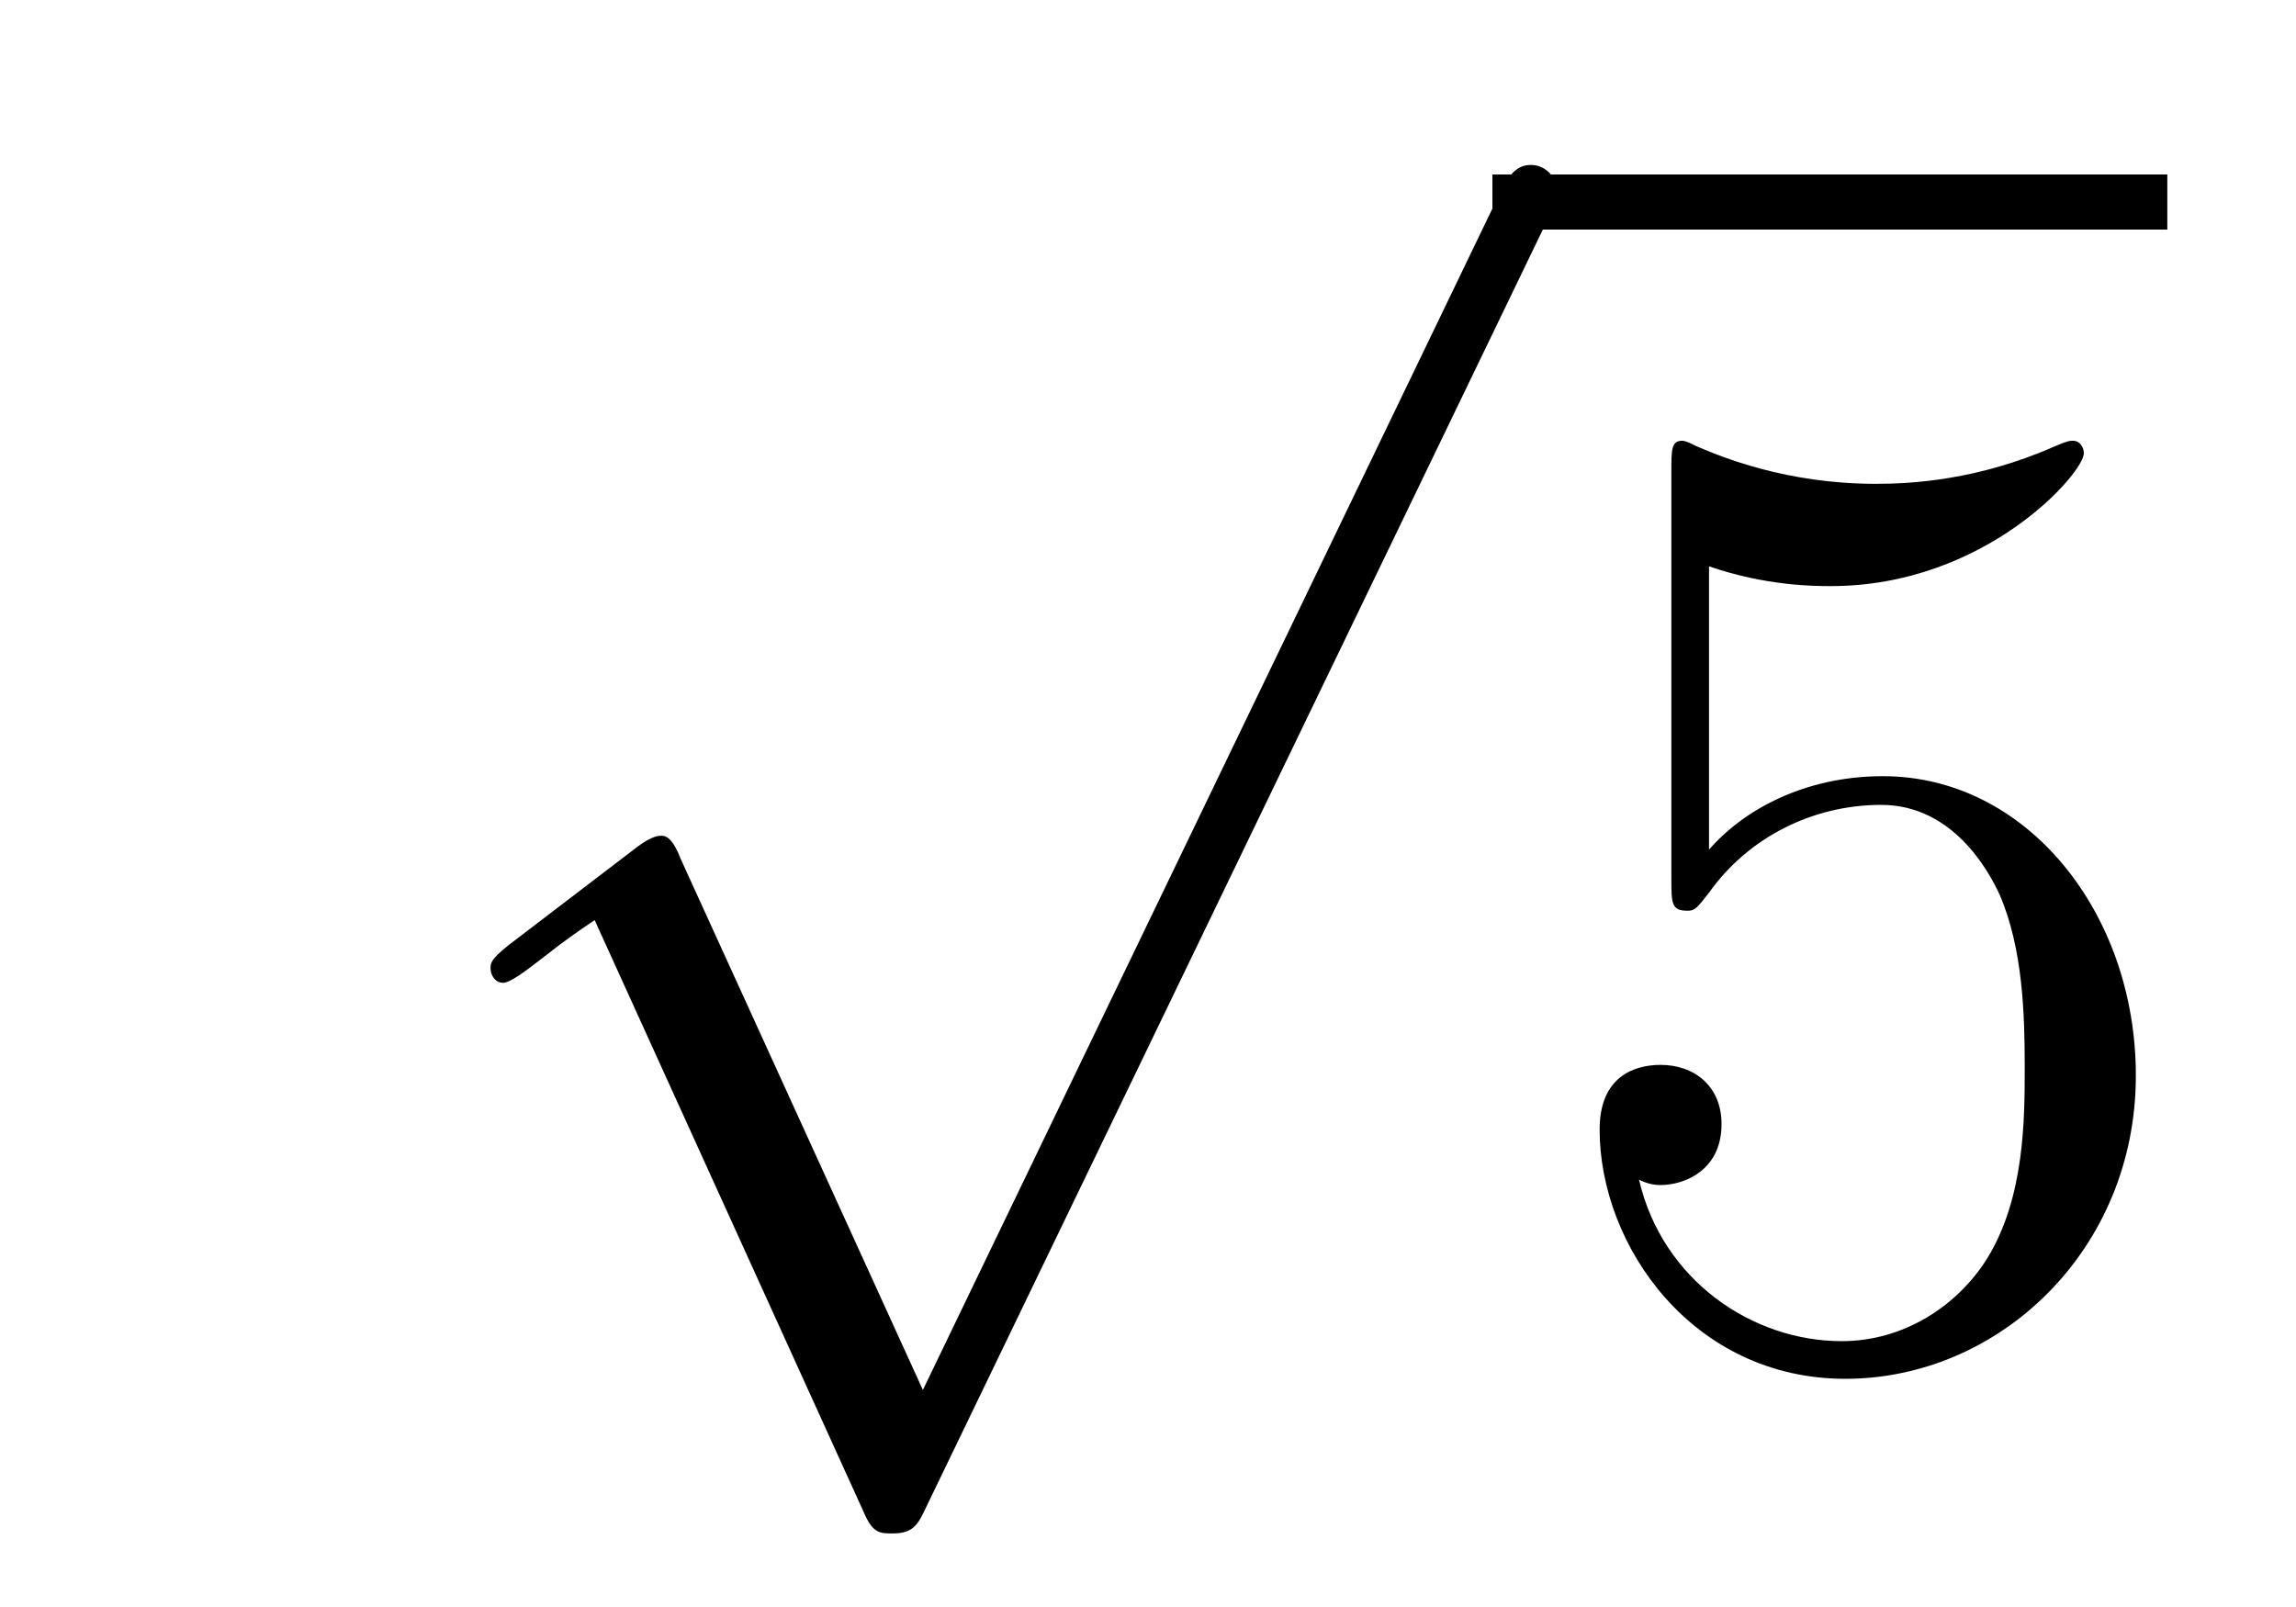
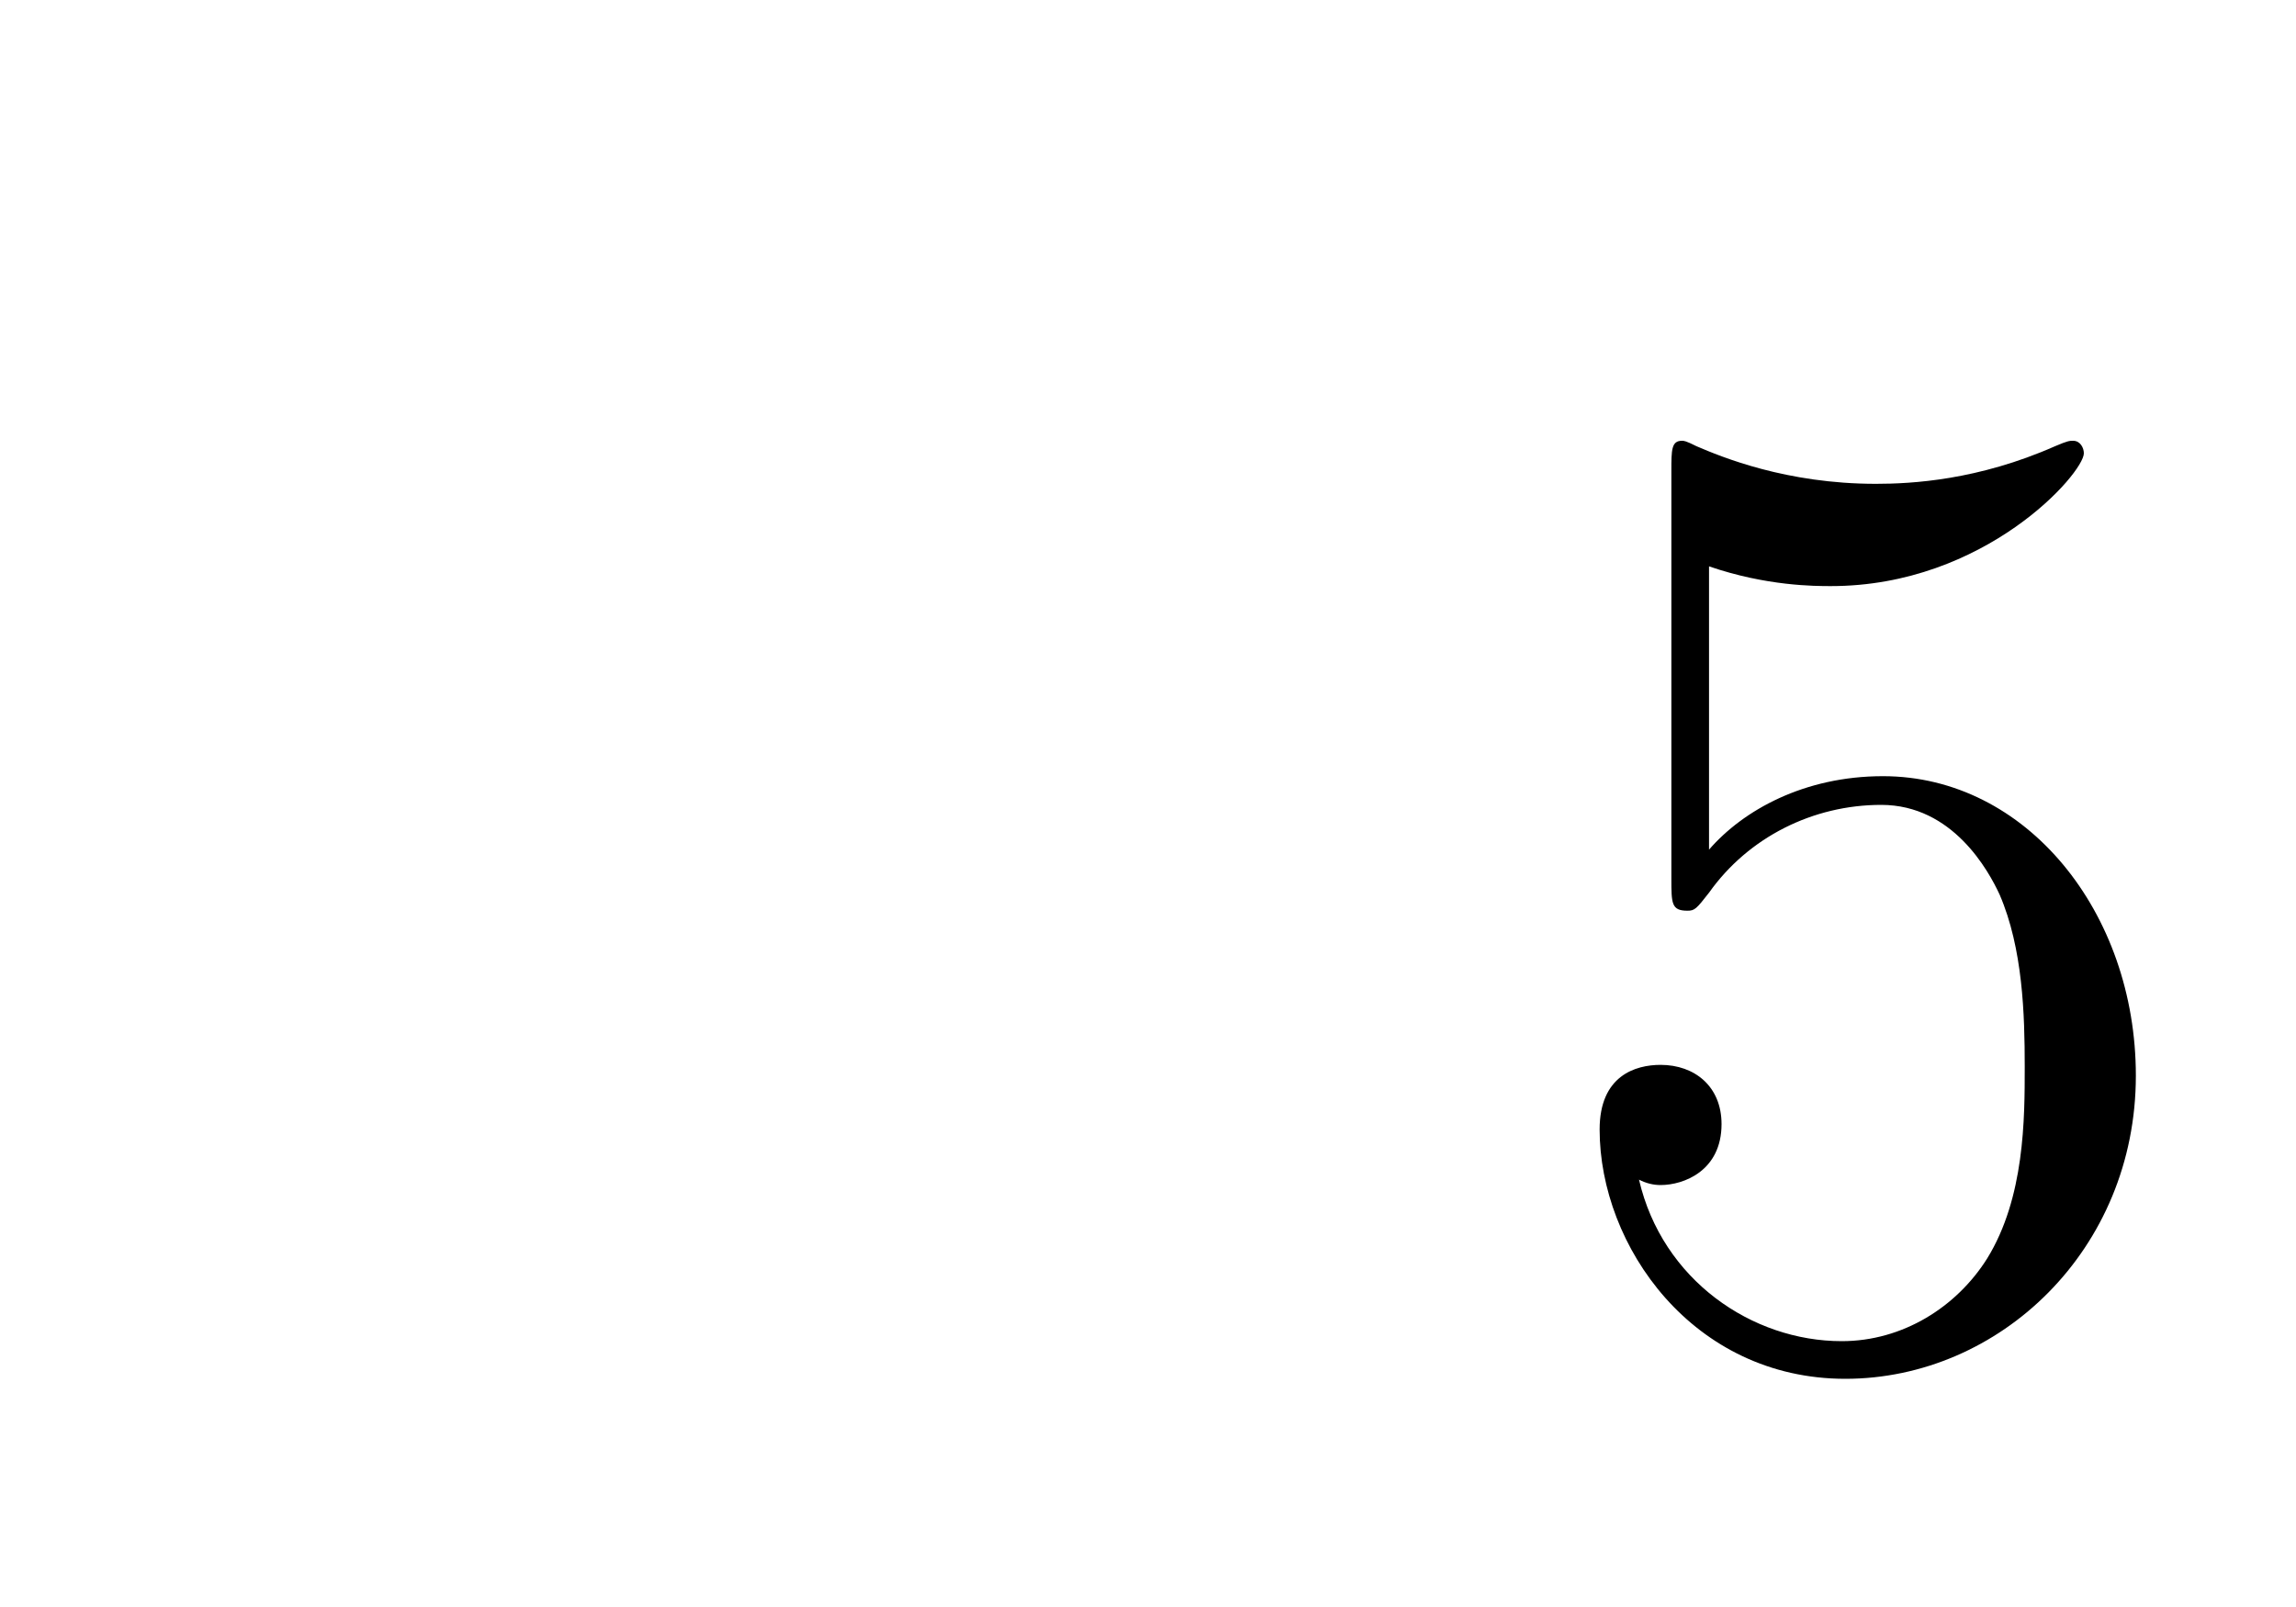
<svg xmlns="http://www.w3.org/2000/svg" height="14pt" version="1.1" viewBox="0 -14 20 14" width="20pt">
  <g id="page1">
    <g transform="matrix(1 0 0 1 -125 652)">
-       <path d="M133.039 -653.891L130.93 -658.516C130.852 -658.719 130.789 -658.719 130.758 -658.719C130.742 -658.719 130.68 -658.719 130.555 -658.625L129.43 -657.766C129.273 -657.641 129.273 -657.609 129.273 -657.562C129.273 -657.516 129.305 -657.438 129.383 -657.438C129.461 -657.438 129.664 -657.609 129.789 -657.703C129.867 -657.766 130.039 -657.891 130.18 -657.984L132.523 -652.828C132.602 -652.641 132.664 -652.641 132.773 -652.641C132.945 -652.641 132.992 -652.703 133.07 -652.875L138.477 -664.078C138.57 -664.25 138.57 -664.297 138.57 -664.312C138.57 -664.437 138.477 -664.563 138.336 -664.563C138.227 -664.563 138.148 -664.5 138.055 -664.297L133.039 -653.891ZM138.355 -664.078" fill-rule="evenodd" />
-       <path d="M138 -664H143.879V-664.48H138" />
      <path d="M139.887 -661.066C140.387 -660.894 140.809 -660.894 140.949 -660.894C142.293 -660.894 143.152 -661.879 143.152 -662.051C143.152 -662.098 143.121 -662.16 143.059 -662.16C143.027 -662.16 143.012 -662.16 142.902 -662.113C142.23 -661.816 141.652 -661.785 141.34 -661.785C140.559 -661.785 139.996 -662.019 139.777 -662.113C139.684 -662.16 139.668 -662.16 139.652 -662.16C139.559 -662.16 139.559 -662.082 139.559 -661.895V-658.348C139.559 -658.129 139.559 -658.066 139.699 -658.066C139.762 -658.066 139.777 -658.082 139.887 -658.223C140.23 -658.707 140.793 -658.988 141.387 -658.988C142.012 -658.988 142.324 -658.41 142.418 -658.207C142.621 -657.738 142.637 -657.16 142.637 -656.707S142.637 -655.566 142.309 -655.035C142.043 -654.613 141.574 -654.316 141.043 -654.316C140.262 -654.316 139.48 -654.848 139.277 -655.723C139.34 -655.691 139.402 -655.676 139.465 -655.676C139.668 -655.676 139.996 -655.801 139.996 -656.207C139.996 -656.535 139.762 -656.723 139.465 -656.723C139.246 -656.723 138.934 -656.629 138.934 -656.16C138.934 -655.145 139.746 -653.988 141.074 -653.988C142.418 -653.988 143.605 -655.113 143.605 -656.629C143.605 -658.051 142.652 -659.238 141.402 -659.238C140.715 -659.238 140.184 -658.941 139.887 -658.598V-661.066ZM144.234 -654.238" fill-rule="evenodd" />
    </g>
  </g>
</svg>